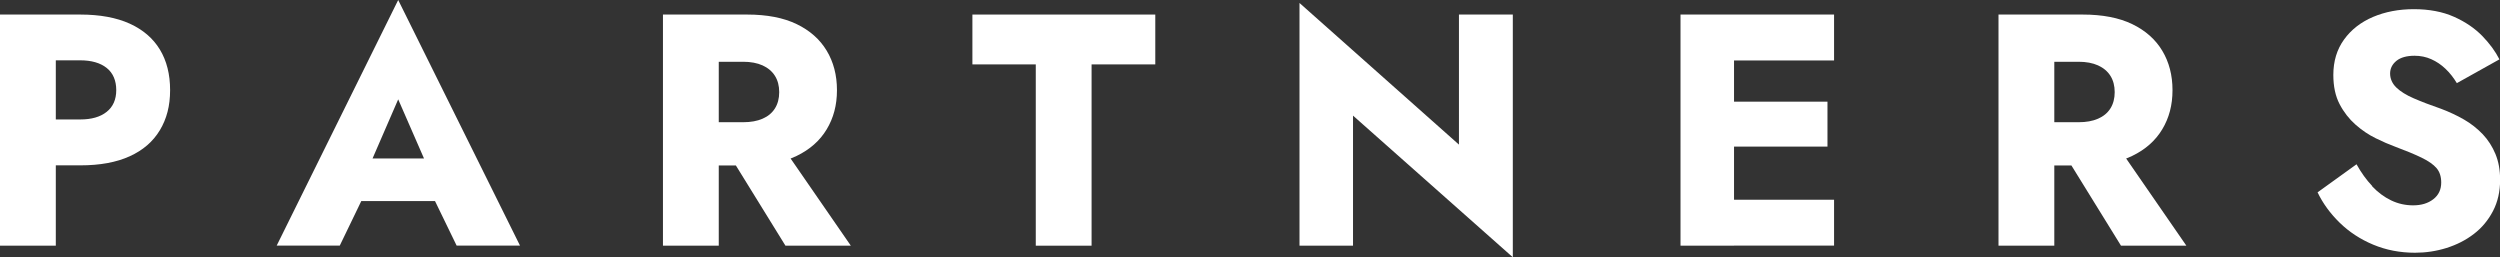
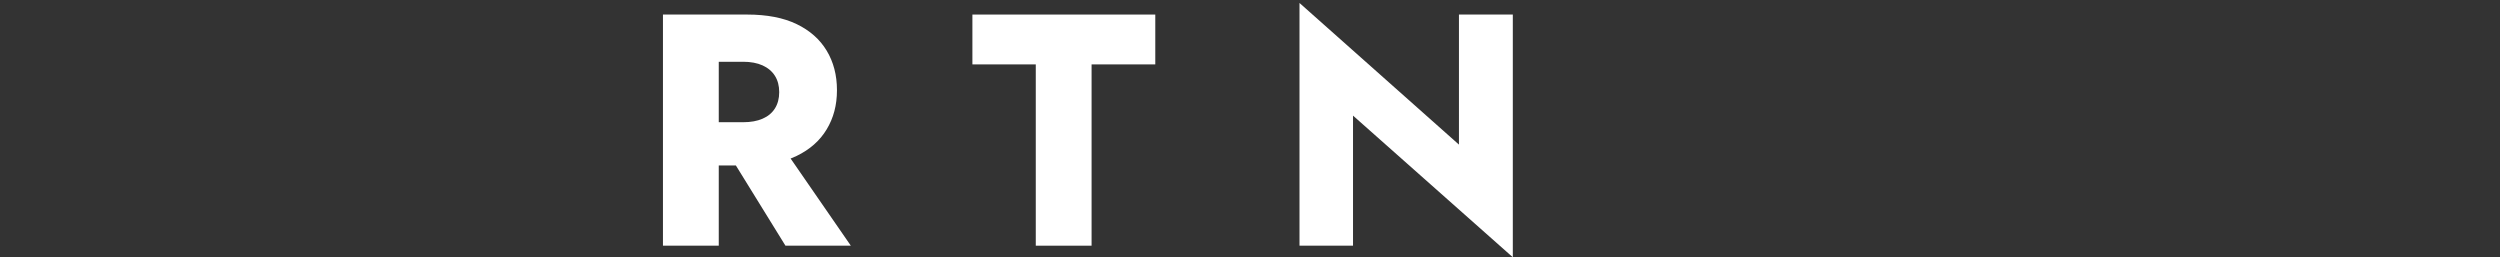
<svg xmlns="http://www.w3.org/2000/svg" id="_レイヤー_2" viewBox="0 0 436.34 44.89">
  <rect x="0" y="0" width="436.34" height="44.89" fill="#333333" stroke="none" />
  <defs>
    <style>.cls-1{fill:#fff;}</style>
  </defs>
  <g id="_レイヤー_2-2">
-     <path class="cls-1" d="M9.74,2.54v40.34H0V2.54h9.74ZM6.11,2.54h7.9c3.42,0,6.29.53,8.62,1.58,2.32,1.06,4.08,2.56,5.27,4.52,1.19,1.96,1.79,4.32,1.79,7.09s-.6,5.02-1.79,7c-1.19,1.98-2.95,3.5-5.27,4.55-2.33,1.06-5.2,1.58-8.62,1.58h-7.9v-8.01h7.9c1.96,0,3.5-.44,4.61-1.33,1.11-.88,1.67-2.15,1.67-3.8s-.56-2.98-1.67-3.86c-1.11-.88-2.65-1.33-4.61-1.33h-7.9V2.54Z" />
-     <path class="cls-1" d="M63.85,30.37l.46,2.13-5.01,10.37h-11.01L69.5,0l21.26,42.87h-11.06l-4.84-9.97.35-2.48-5.71-13.08-5.65,13.02ZM59.64,27.66h20l.63,7.43h-21.32l.69-7.43Z" />
    <path class="cls-1" d="M125.45,2.54v40.34h-9.74V2.54h9.74ZM121.82,2.54h8.59c3.46,0,6.34.56,8.64,1.67s4.05,2.66,5.24,4.64c1.19,1.98,1.79,4.27,1.79,6.89s-.6,4.85-1.79,6.83c-1.19,1.98-2.94,3.53-5.24,4.64s-5.19,1.67-8.64,1.67h-8.59v-7.55h7.9c1.31,0,2.43-.2,3.37-.61.94-.4,1.66-1,2.16-1.79.5-.79.75-1.74.75-2.85s-.25-2.06-.75-2.85c-.5-.79-1.22-1.39-2.16-1.82-.94-.42-2.07-.63-3.37-.63h-7.9V2.54ZM135.88,24.61l12.62,18.27h-11.41l-11.29-18.27h10.08Z" />
    <path class="cls-1" d="M169.71,2.54h31.93v8.7h-11.12v31.64h-9.74V11.24h-11.06V2.54Z" />
-     <path class="cls-1" d="M264.04,2.54v42.36l-27.89-24.72v22.7h-9.34V.52l27.83,24.72V2.54h9.39Z" />
-     <path class="cls-1" d="M302.65,2.54v40.34h-9.34V2.54h9.34ZM299.77,2.54h20.34v8.01h-20.34V2.54ZM299.77,17.75h19.19v7.84h-19.19v-7.84ZM299.77,34.86h20.34v8.01h-20.34v-8.01Z" />
-     <path class="cls-1" d="M358.55,2.54v40.34h-9.74V2.54h9.74ZM354.92,2.54h8.59c3.46,0,6.34.56,8.64,1.67,2.3,1.11,4.05,2.66,5.24,4.64,1.19,1.98,1.79,4.27,1.79,6.89s-.6,4.85-1.79,6.83c-1.19,1.98-2.94,3.53-5.24,4.64-2.31,1.11-5.19,1.67-8.64,1.67h-8.59v-7.55h7.89c1.31,0,2.43-.2,3.37-.61s1.66-1,2.16-1.79c.5-.79.75-1.74.75-2.85s-.25-2.06-.75-2.85c-.5-.79-1.22-1.39-2.16-1.82-.94-.42-2.07-.63-3.37-.63h-7.89V2.54ZM368.98,24.61l12.62,18.27h-11.41l-11.29-18.27h10.08Z" />
-     <path class="cls-1" d="M414.01,32.5c1.02,1.08,2.13,1.9,3.34,2.48s2.49.86,3.83.86c1.42,0,2.59-.35,3.52-1.07.92-.71,1.38-1.68,1.38-2.91,0-1.04-.27-1.87-.81-2.51-.54-.63-1.4-1.24-2.59-1.82-1.19-.58-2.77-1.23-4.72-1.96-.96-.35-2.07-.83-3.31-1.44-1.25-.61-2.43-1.41-3.54-2.39s-2.04-2.17-2.77-3.57c-.73-1.4-1.09-3.1-1.09-5.1,0-2.38.62-4.44,1.87-6.17,1.25-1.73,2.94-3.04,5.07-3.95,2.13-.9,4.5-1.35,7.12-1.35s5.02.44,7,1.33c1.98.88,3.62,2,4.93,3.34,1.31,1.35,2.3,2.71,3,4.09l-7.43,4.15c-.58-.96-1.24-1.8-1.99-2.51-.75-.71-1.58-1.27-2.48-1.67-.9-.4-1.87-.6-2.91-.6-1.38,0-2.44.3-3.17.89-.73.6-1.1,1.34-1.1,2.22s.36,1.73,1.07,2.42,1.73,1.33,3.05,1.9c1.33.58,2.93,1.19,4.81,1.84,1.42.54,2.75,1.16,3.98,1.87,1.23.71,2.31,1.57,3.26,2.56.94,1,1.68,2.15,2.22,3.46s.81,2.8.81,4.49c0,2.04-.41,3.85-1.24,5.45-.83,1.59-1.94,2.93-3.34,4-1.4,1.08-3,1.89-4.78,2.45-1.79.56-3.62.83-5.5.83-2.61,0-5.04-.47-7.29-1.41-2.25-.94-4.2-2.22-5.85-3.83-1.65-1.61-2.94-3.38-3.86-5.3l6.8-4.9c.81,1.46,1.72,2.73,2.74,3.8Z" />
+     <path class="cls-1" d="M264.04,2.54v42.36l-27.89-24.72v22.7h-9.34V.52l27.83,24.72V2.54Z" />
  </g>
</svg>